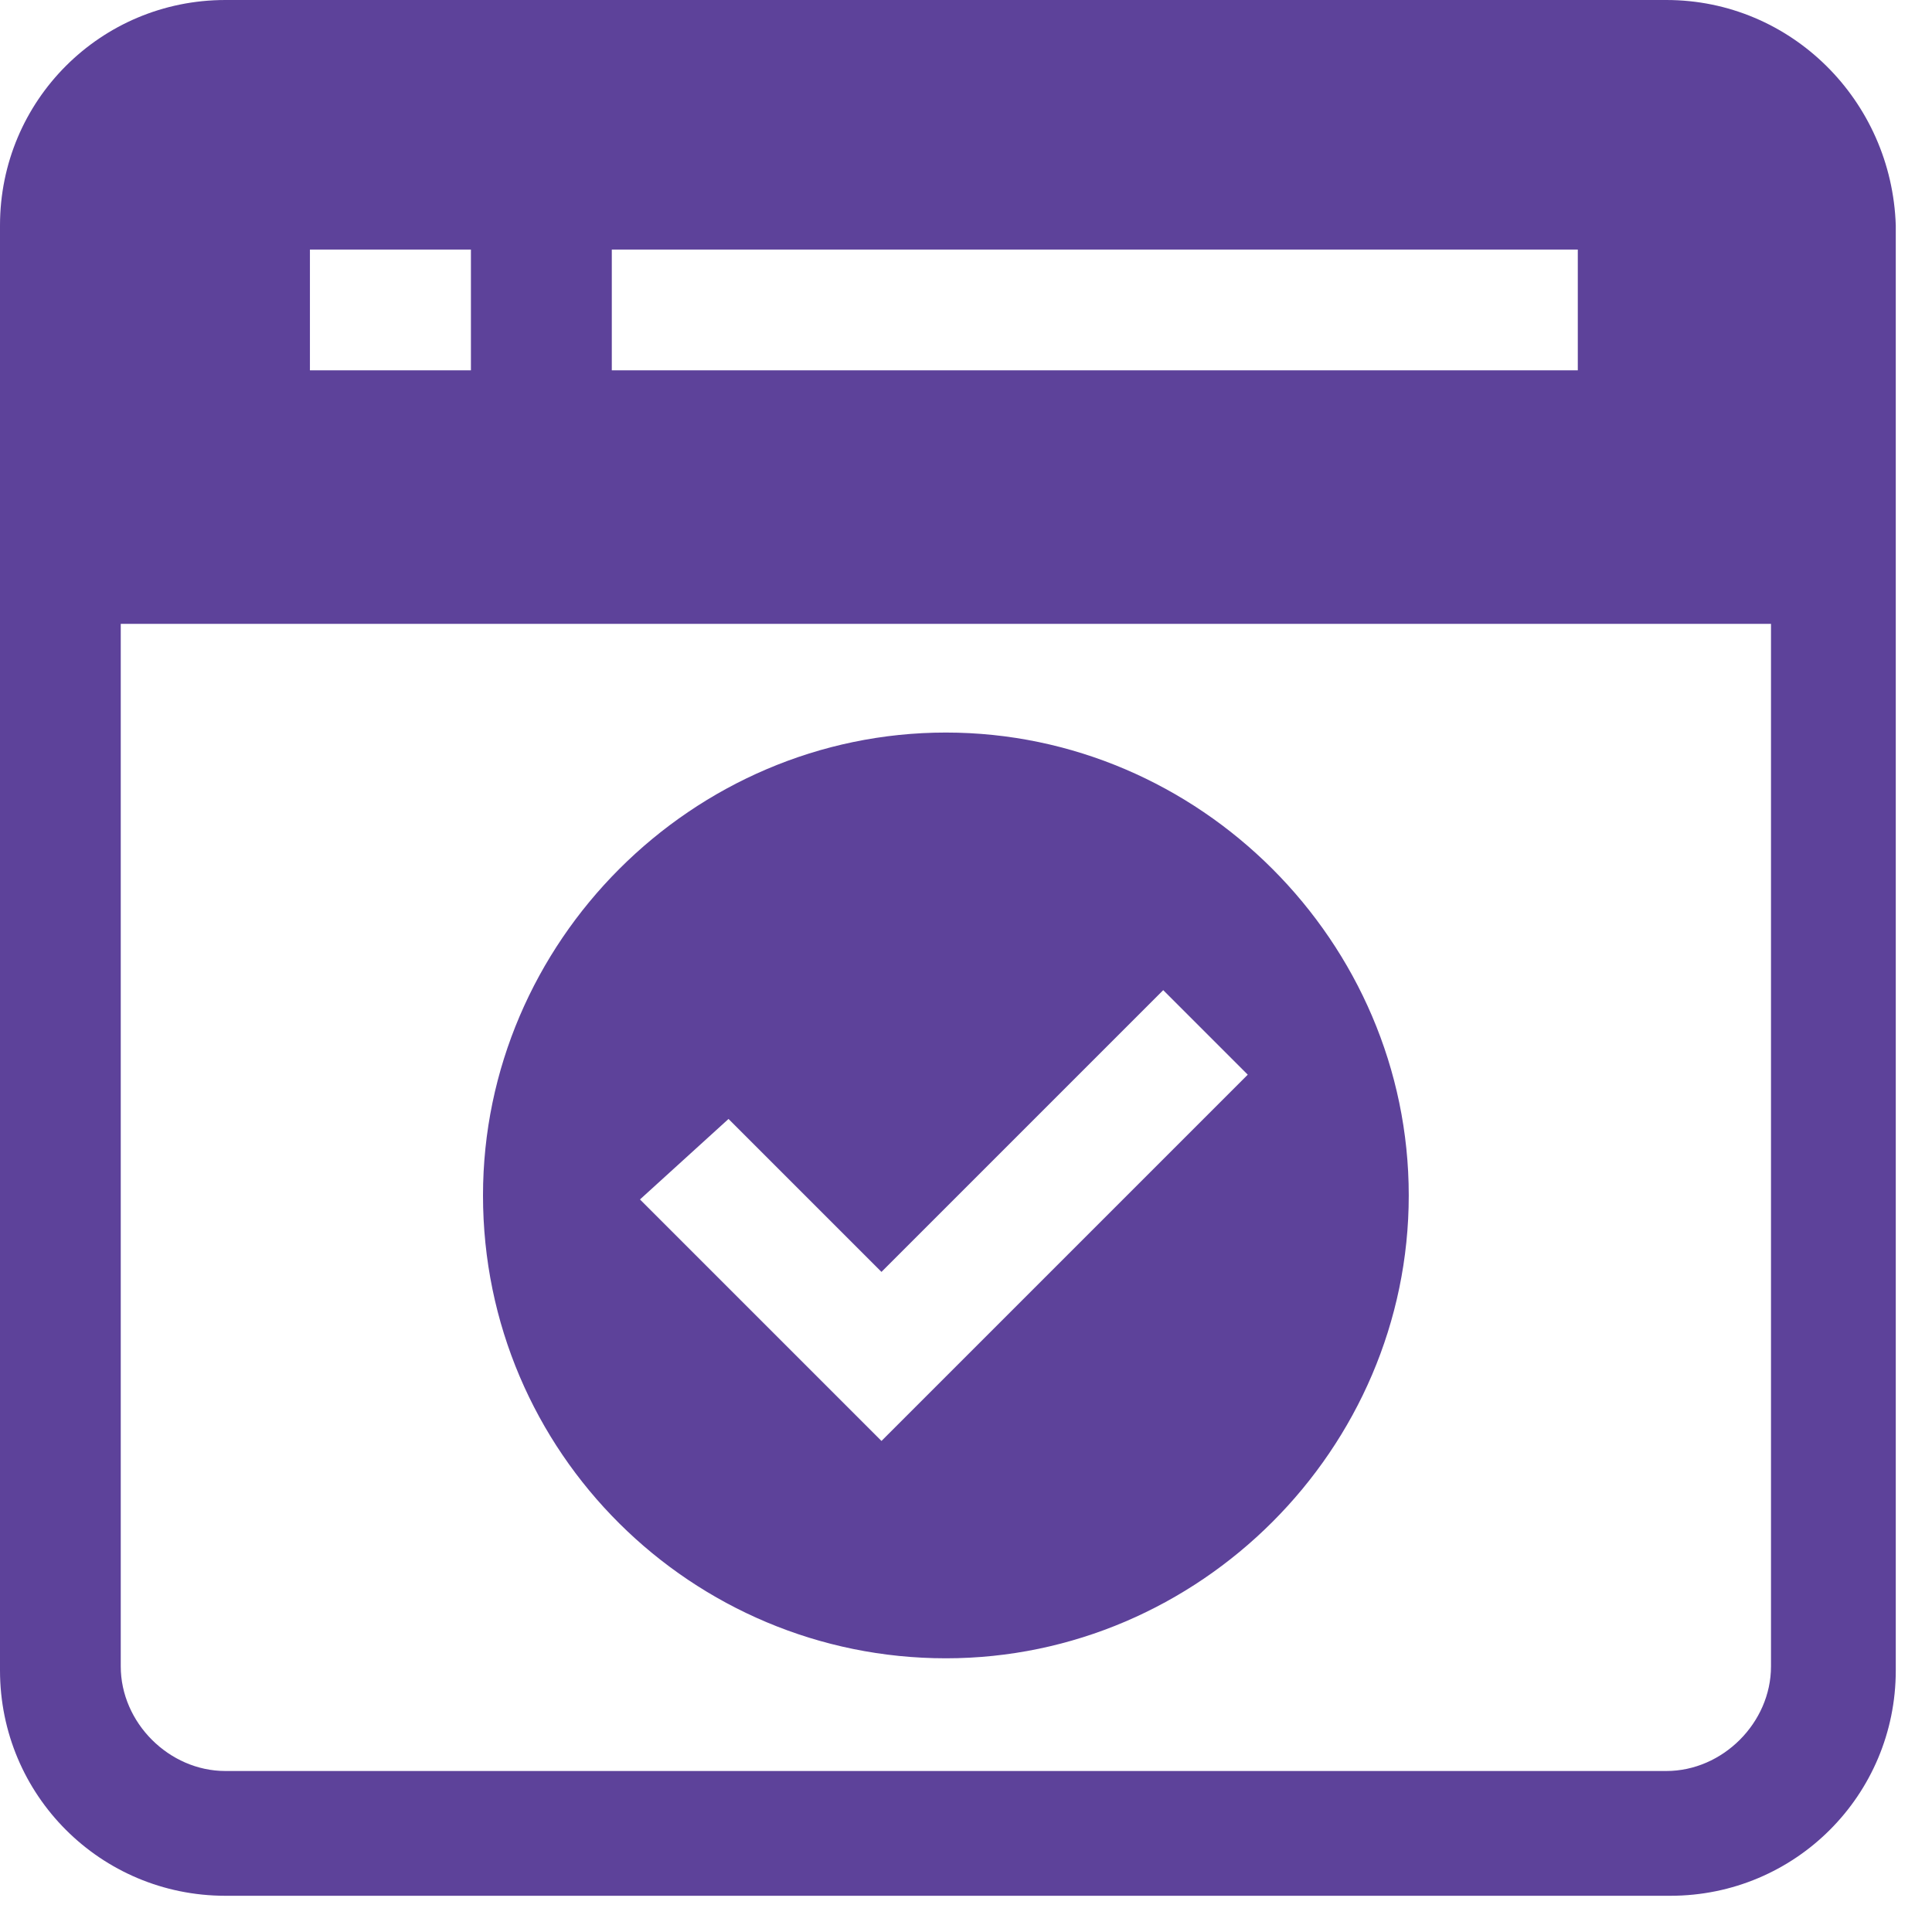
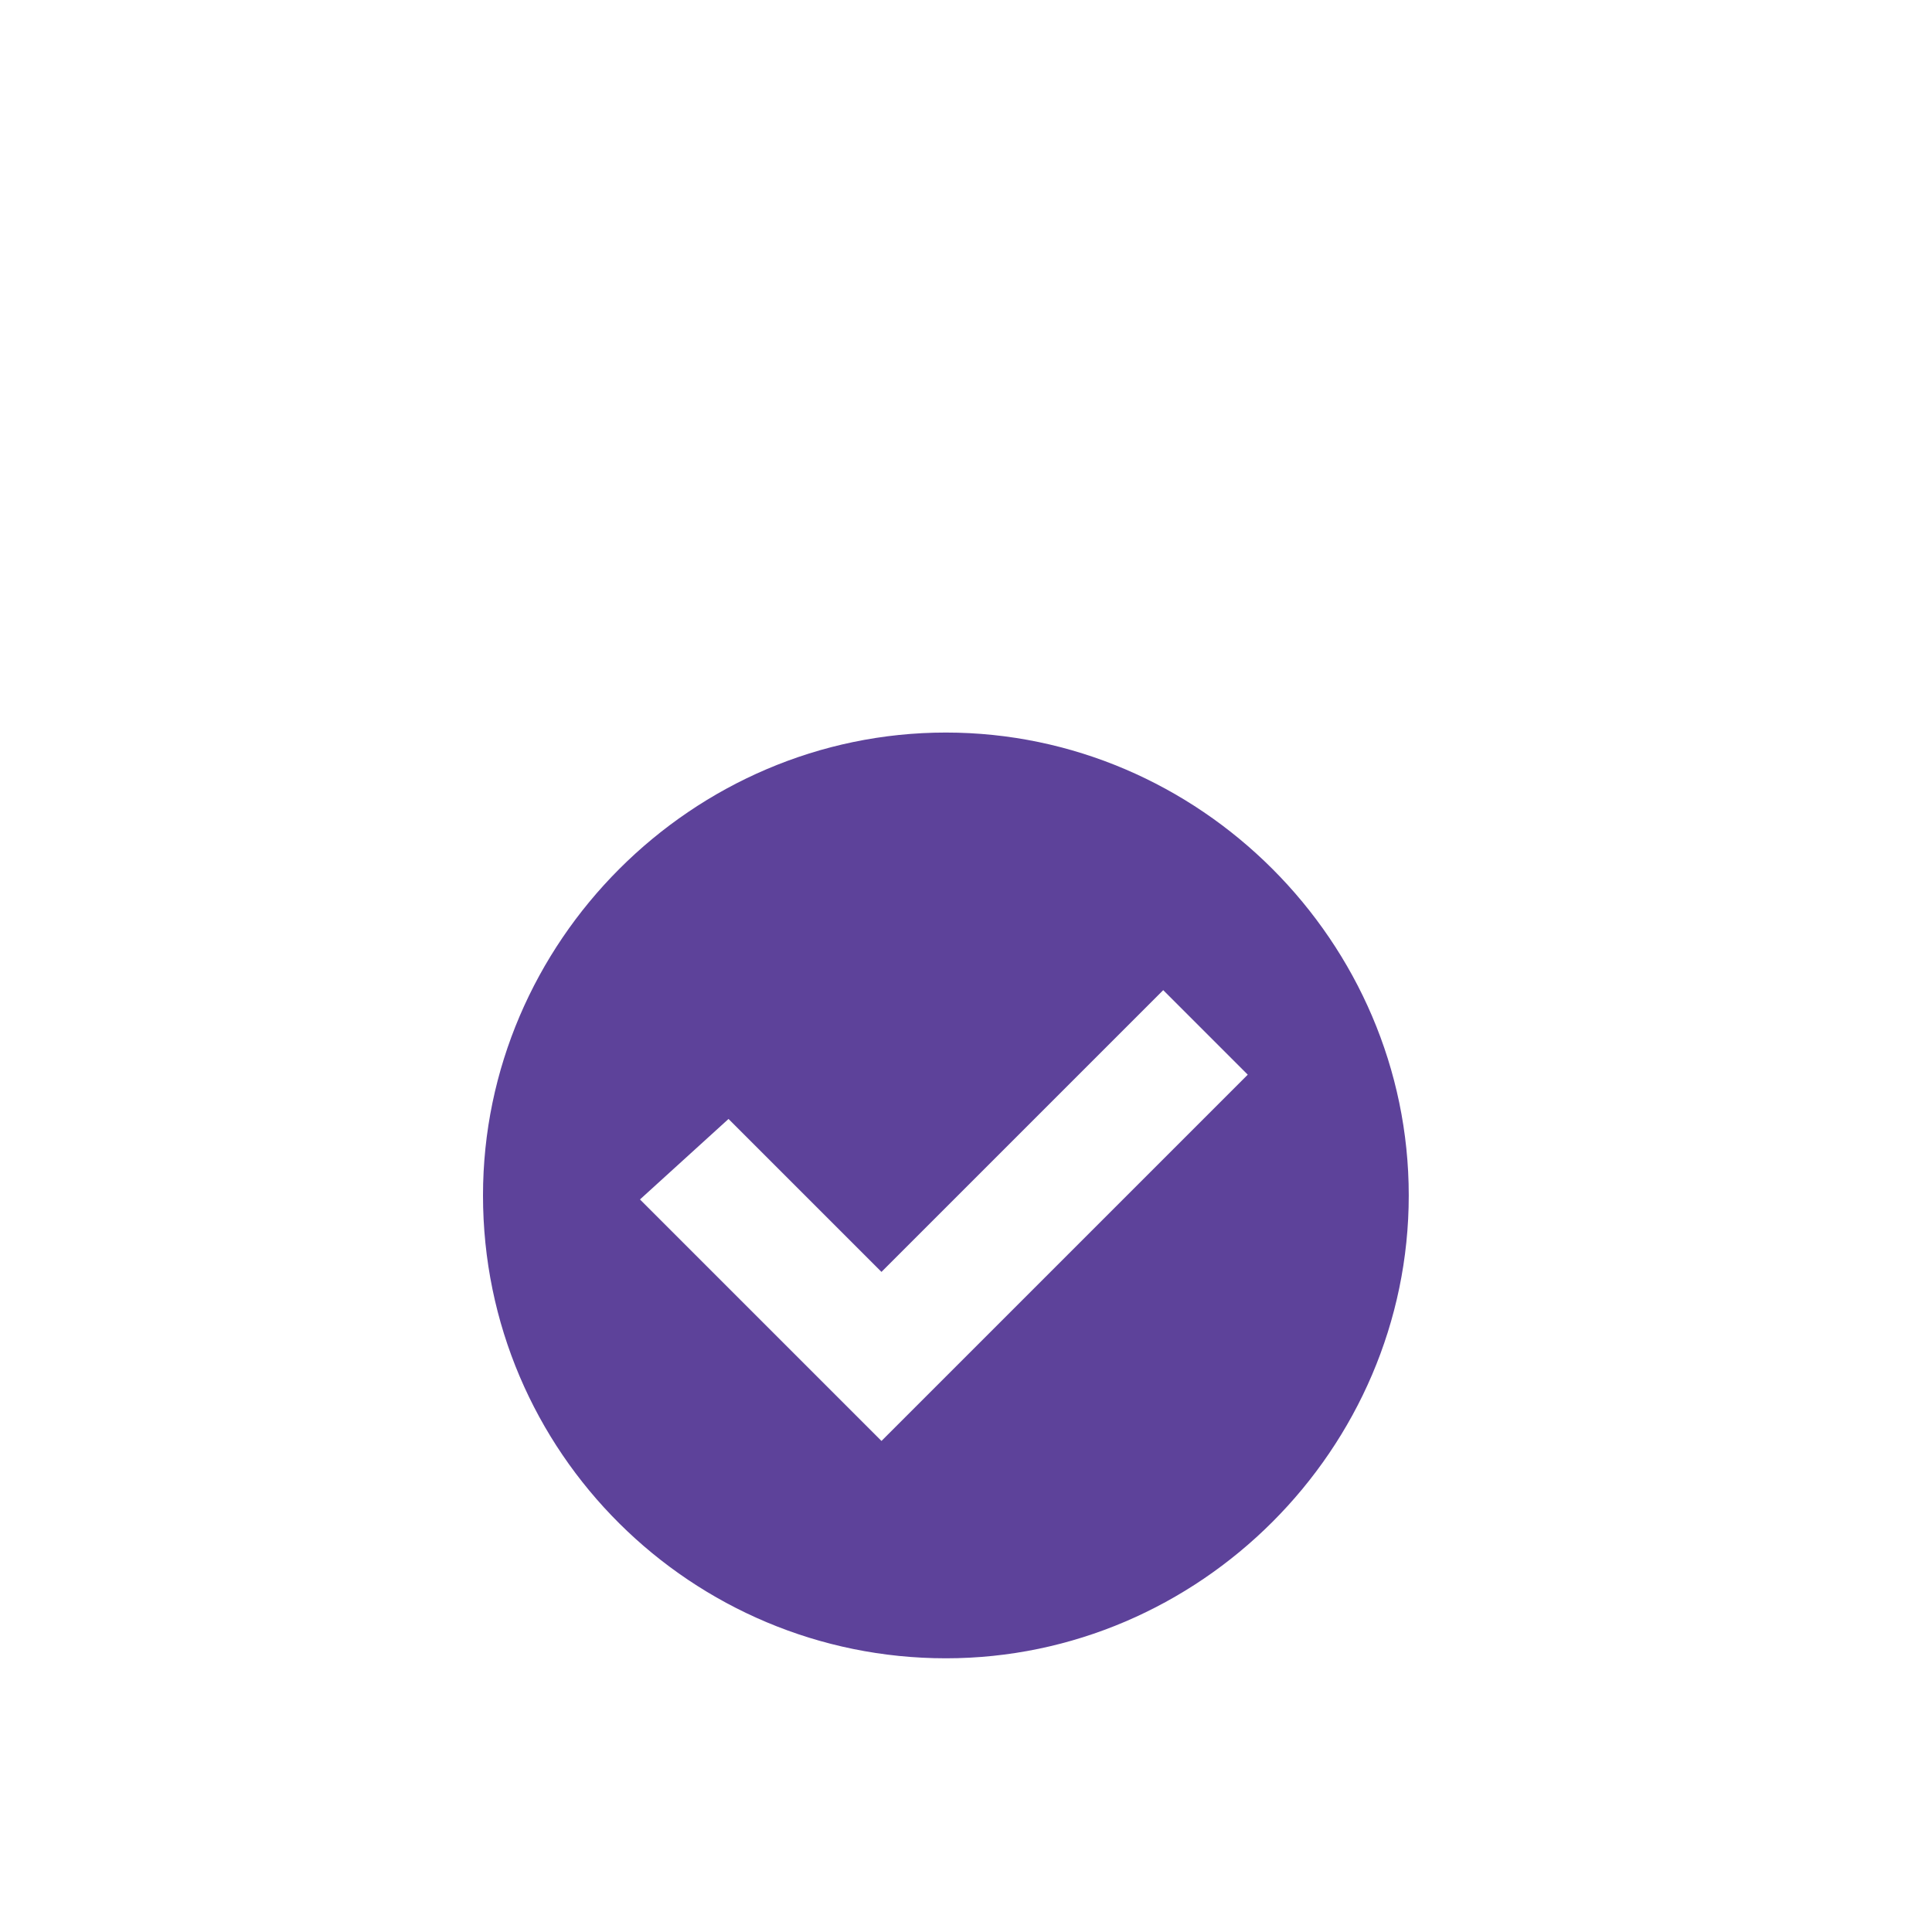
<svg xmlns="http://www.w3.org/2000/svg" width="36" height="36" viewBox="0 0 36 36" fill="none">
  <path d="M17.625 30.9C22.35 30.9 26.25 27 26.25 22.275C26.25 17.55 22.35 13.65 17.625 13.65C12.9 13.65 9 17.55 9 22.275C9 27.075 12.9 30.9 17.625 30.9ZM13.575 20.85L16.425 23.7L21.675 18.45L23.25 20.025L16.425 26.85L11.925 22.35L13.575 20.85Z" fill="#5D429A" />
-   <path d="M31.05 0H4.2C1.875 0 0 1.875 0 4.2V10.5V31.125C0 33.45 1.875 35.325 4.2 35.325H31.125C33.45 35.325 35.325 33.45 35.325 31.125V10.5V4.2C35.25 1.875 33.375 0 31.05 0ZM11.4 4.65H29.4V6.9H11.4V4.65ZM5.775 4.65H8.775V6.9H5.775V4.65ZM33 31.05C33 32.1 32.1 33 31.05 33H4.2C3.15 33 2.25 32.1 2.25 31.05V11.625H33V31.05Z" fill="#5D429A" />
</svg>